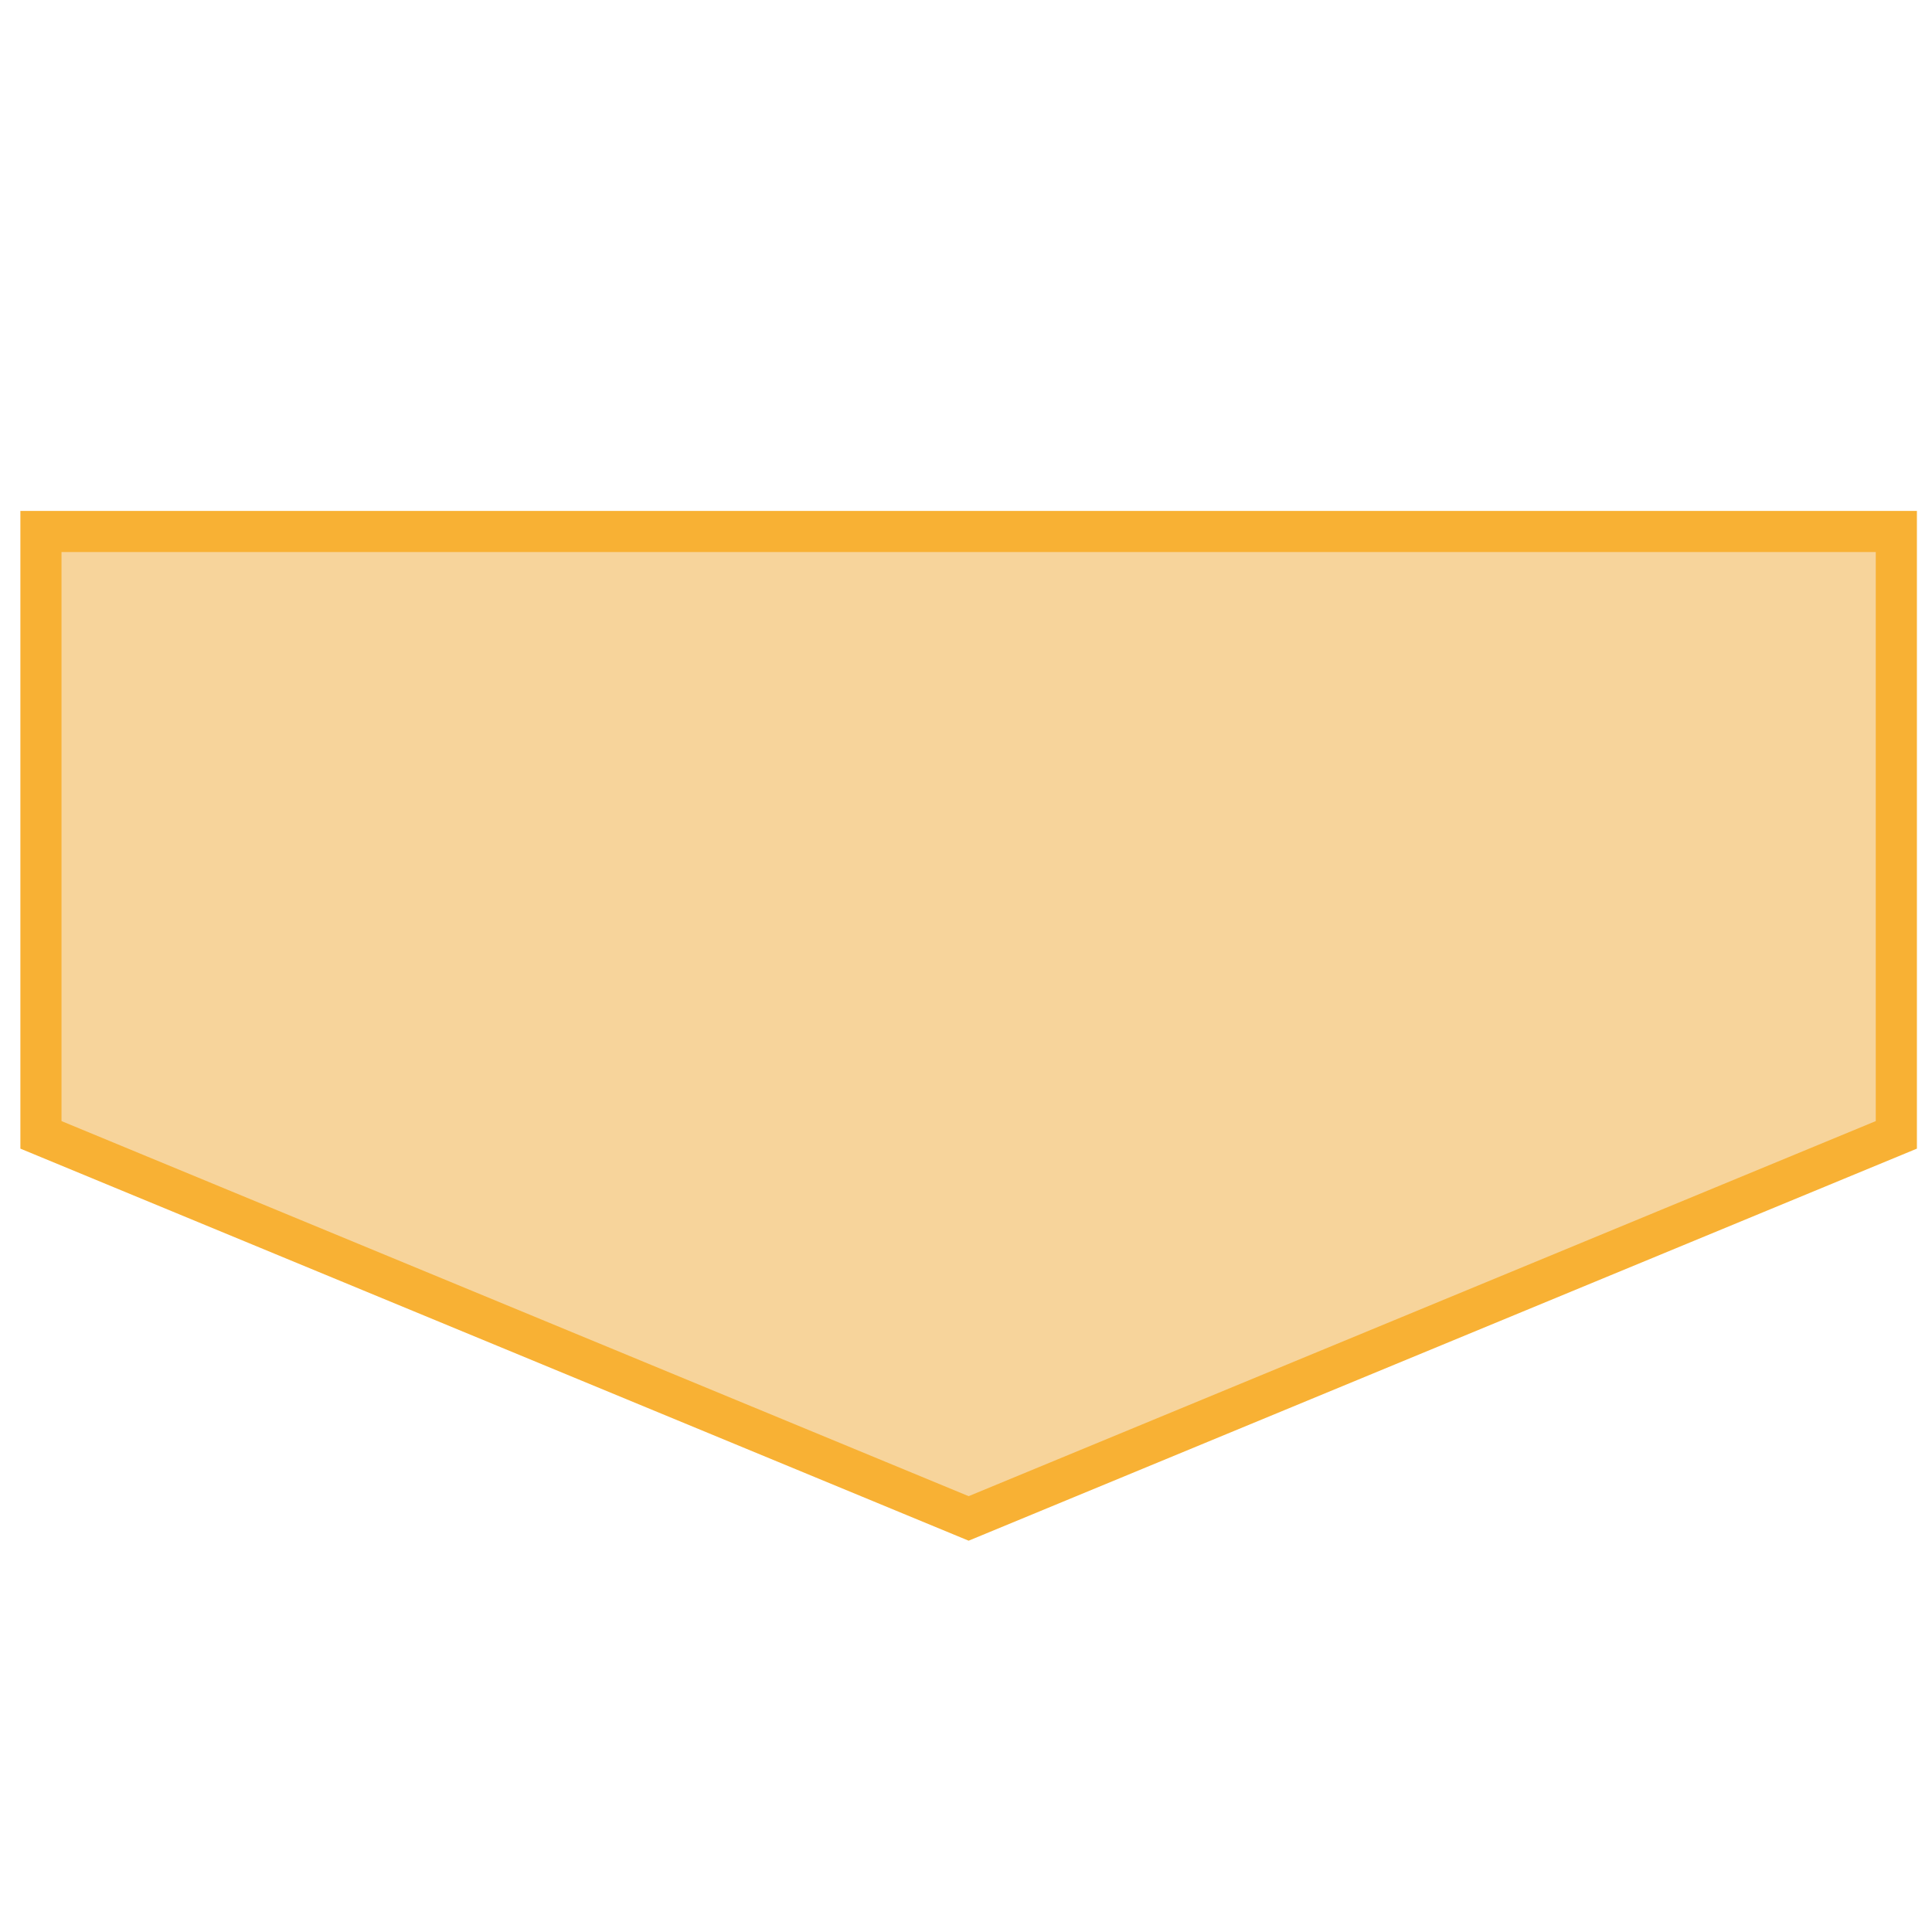
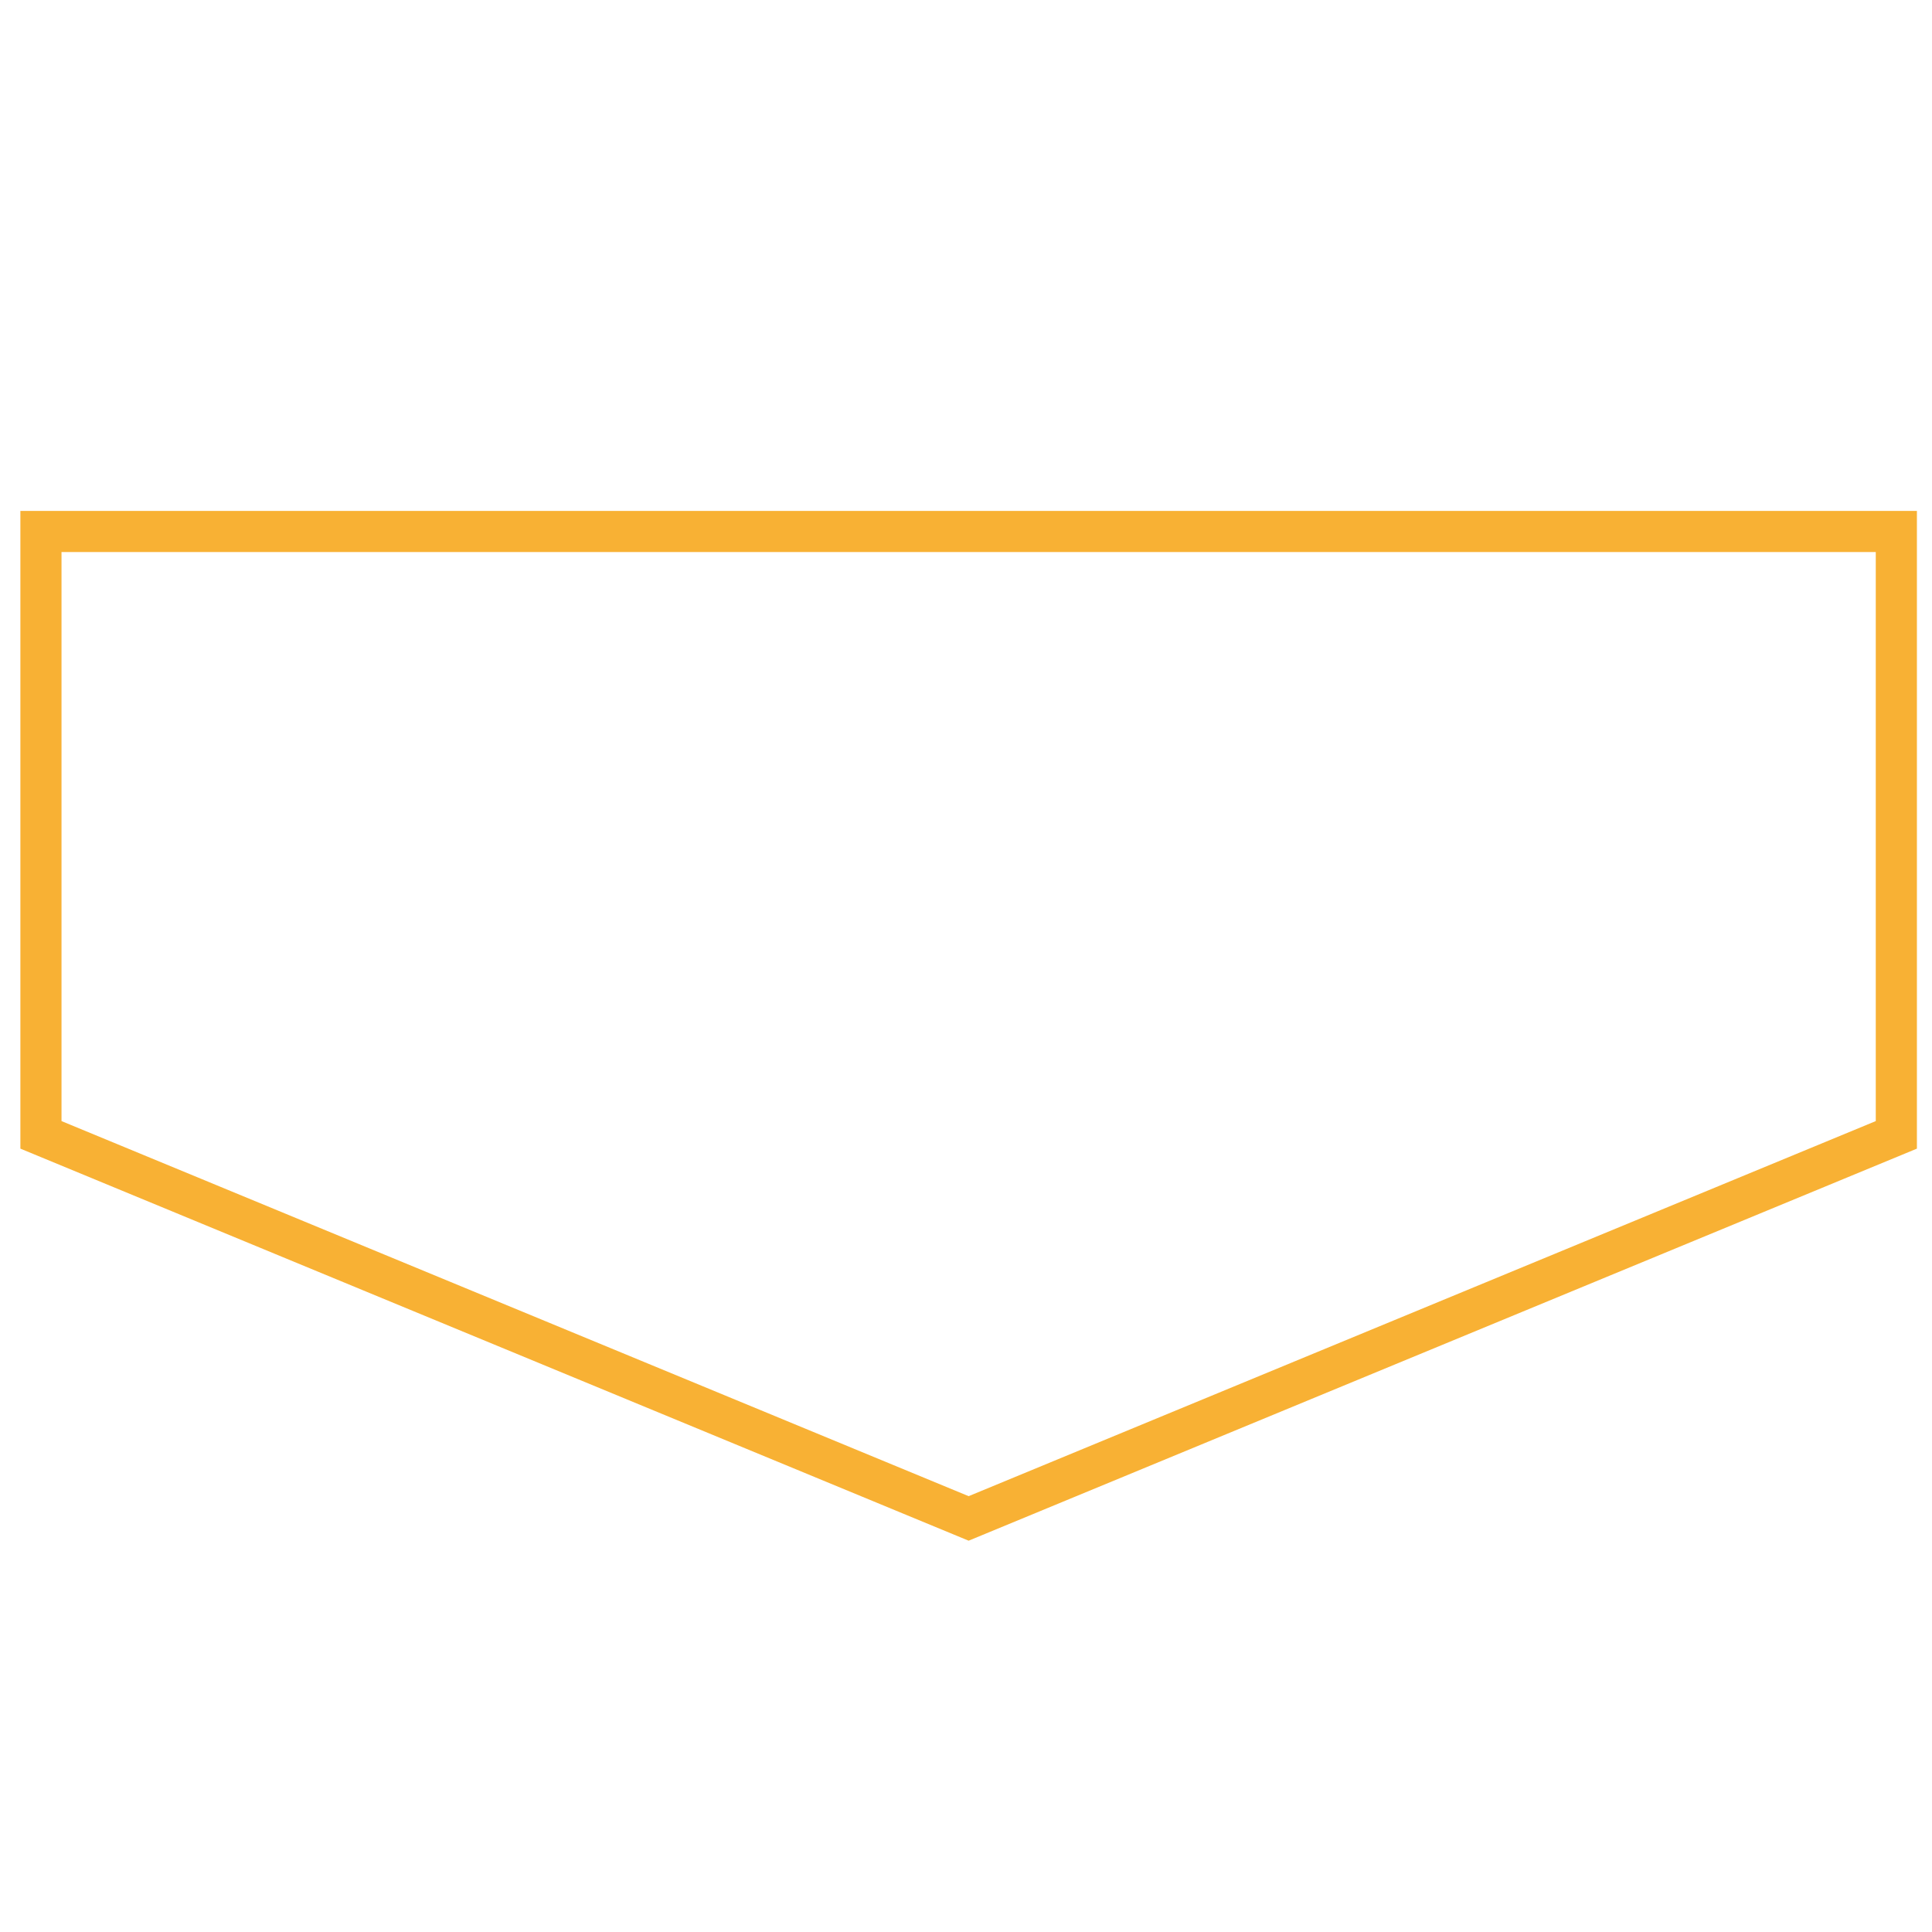
<svg xmlns="http://www.w3.org/2000/svg" version="1.1" id="Ebene_1" x="0px" y="0px" viewBox="0 0 512 512" style="enable-background:new 0 0 512 512;" xml:space="preserve">
  <style type="text/css">
	.st0{fill:#F7D49B;}
	.st1{fill:#F8B134;}
</style>
-   <polygon class="st0" points="256.7,140.9 10.8,140.9 10.8,300.8 256.7,402.4 502.6,300.8 502.6,140.9 " />
-   <path class="st1" d="M16.3,297.1L16.3,297.1l240.4,99.4l240.4-99.4V146.3H16.3V297.1z M256.7,408.3L5.4,304.4v-169H508v169  L256.7,408.3z" />
+   <path class="st1" d="M16.3,297.1L16.3,297.1l240.4,99.4l240.4-99.4V146.3H16.3V297.1z M256.7,408.3L5.4,304.4v-169H508v169  L256.7,408.3" />
</svg>